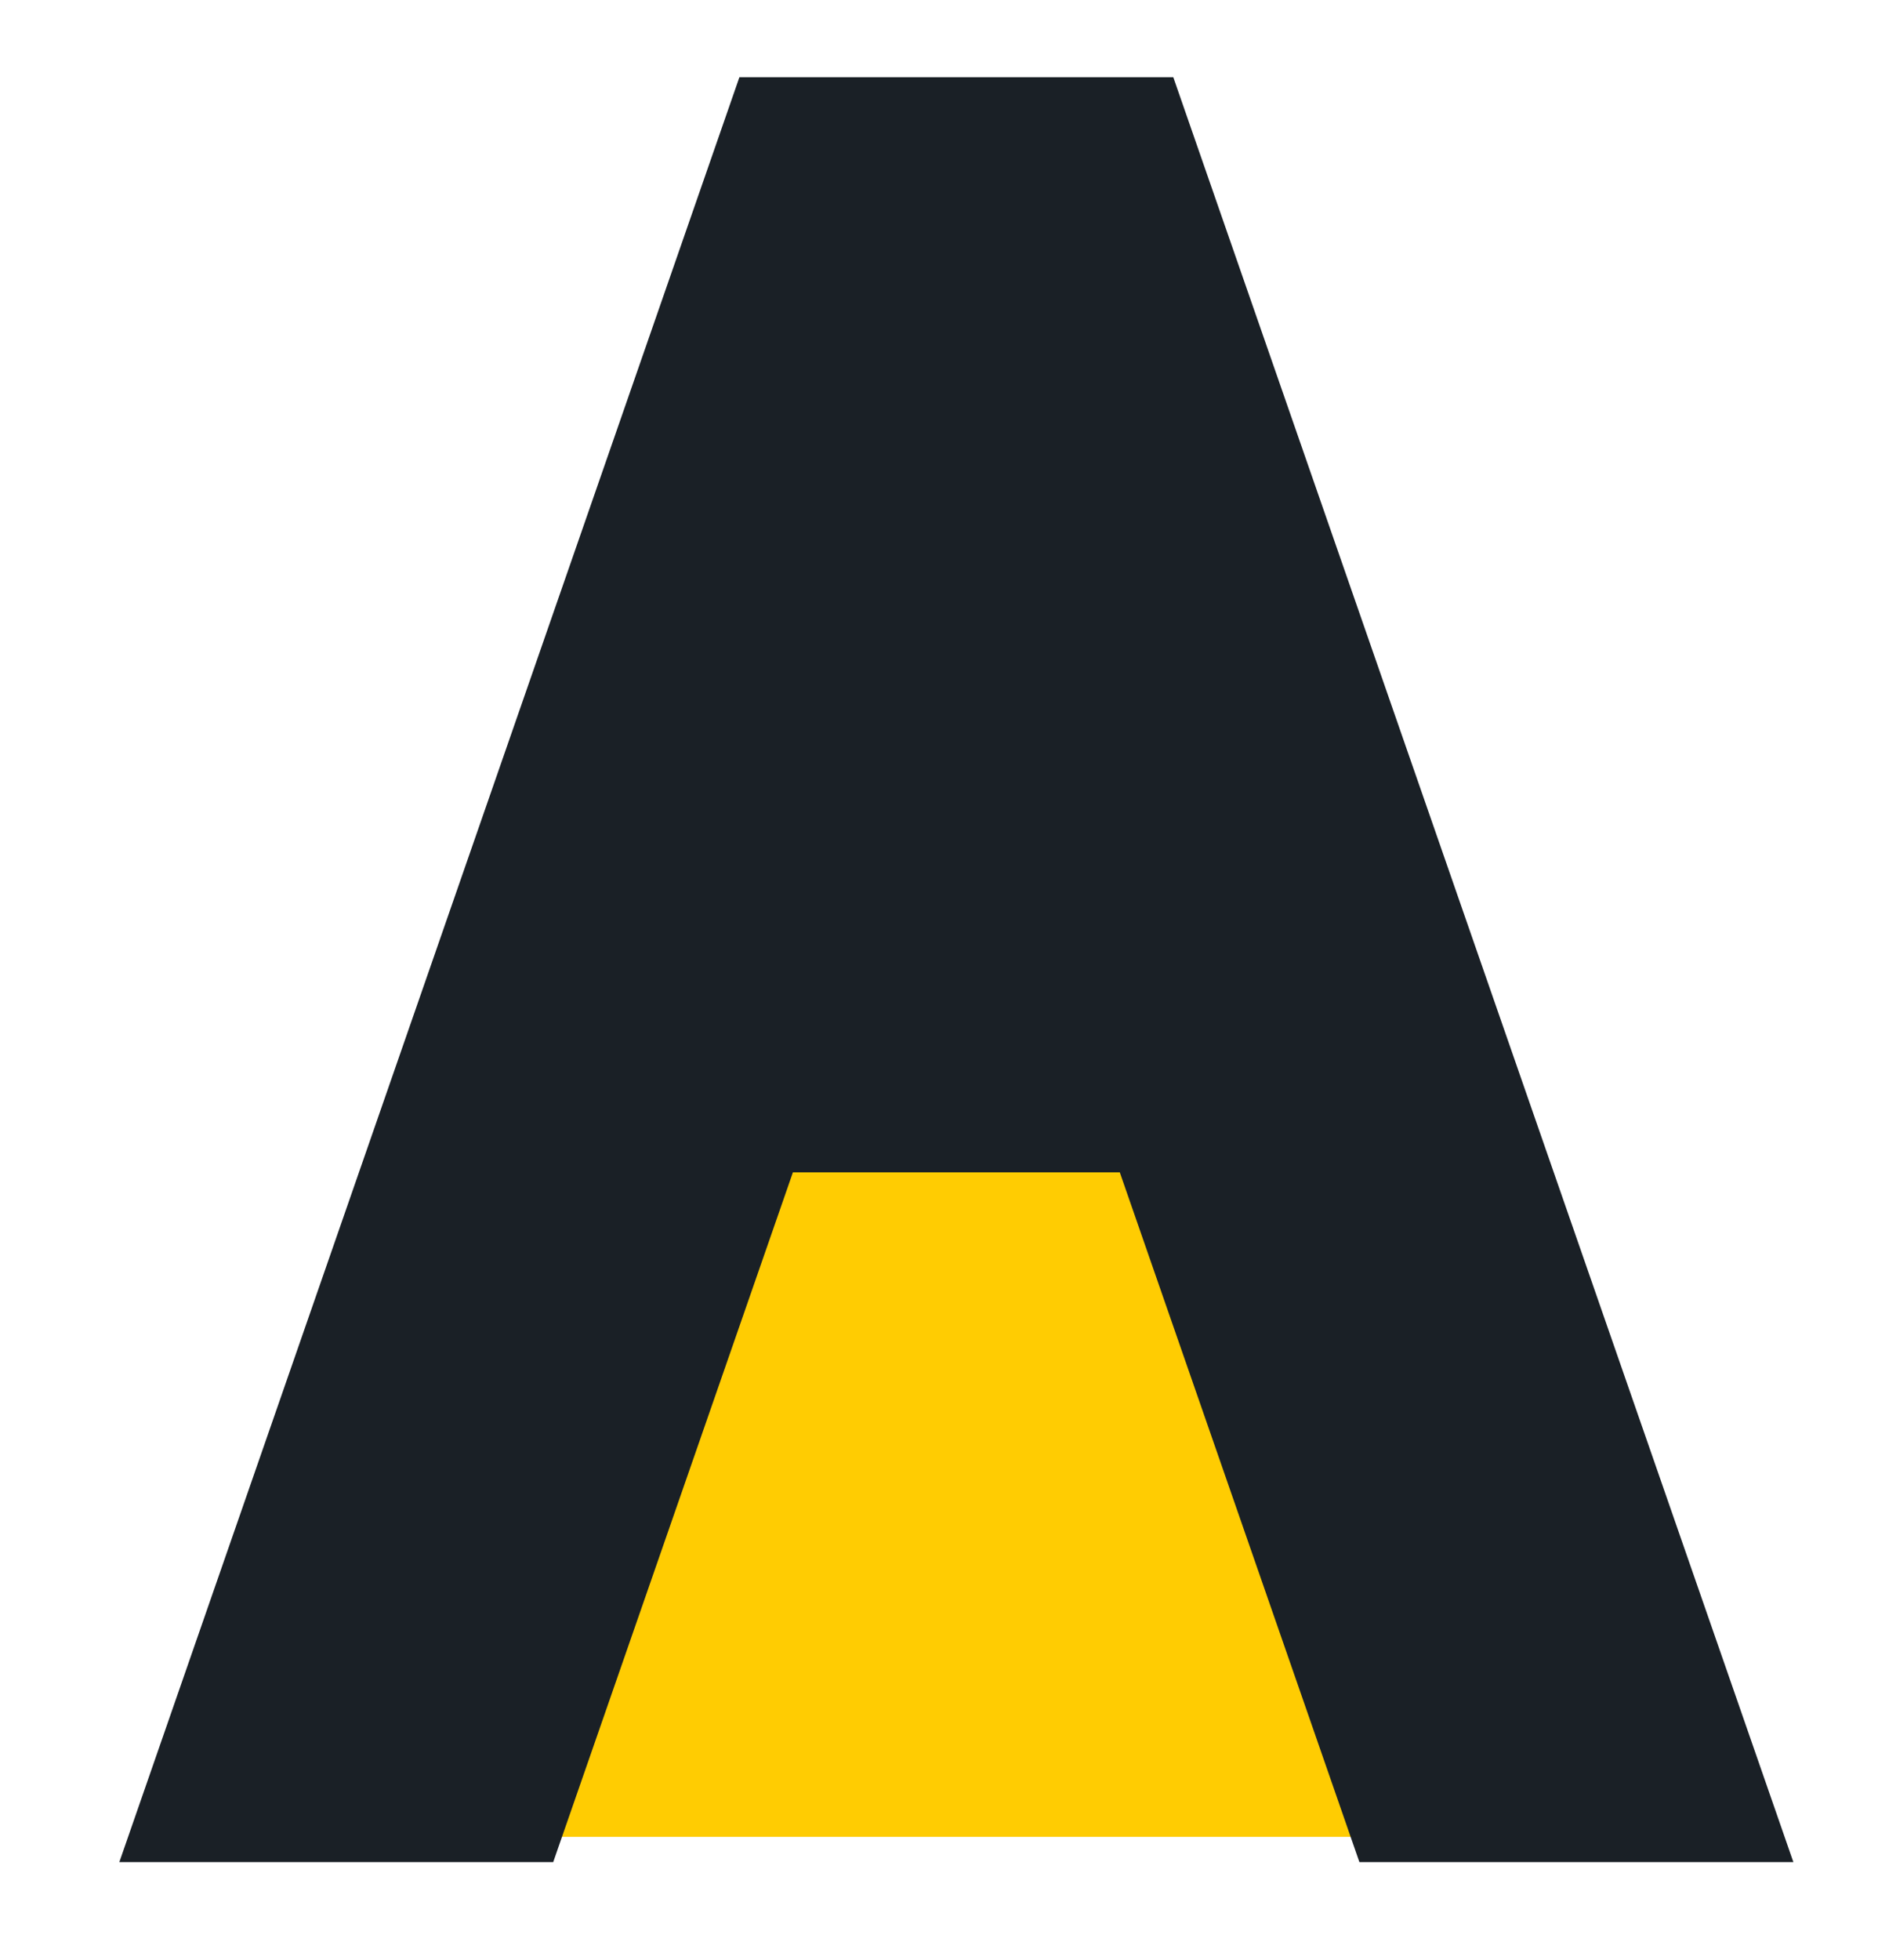
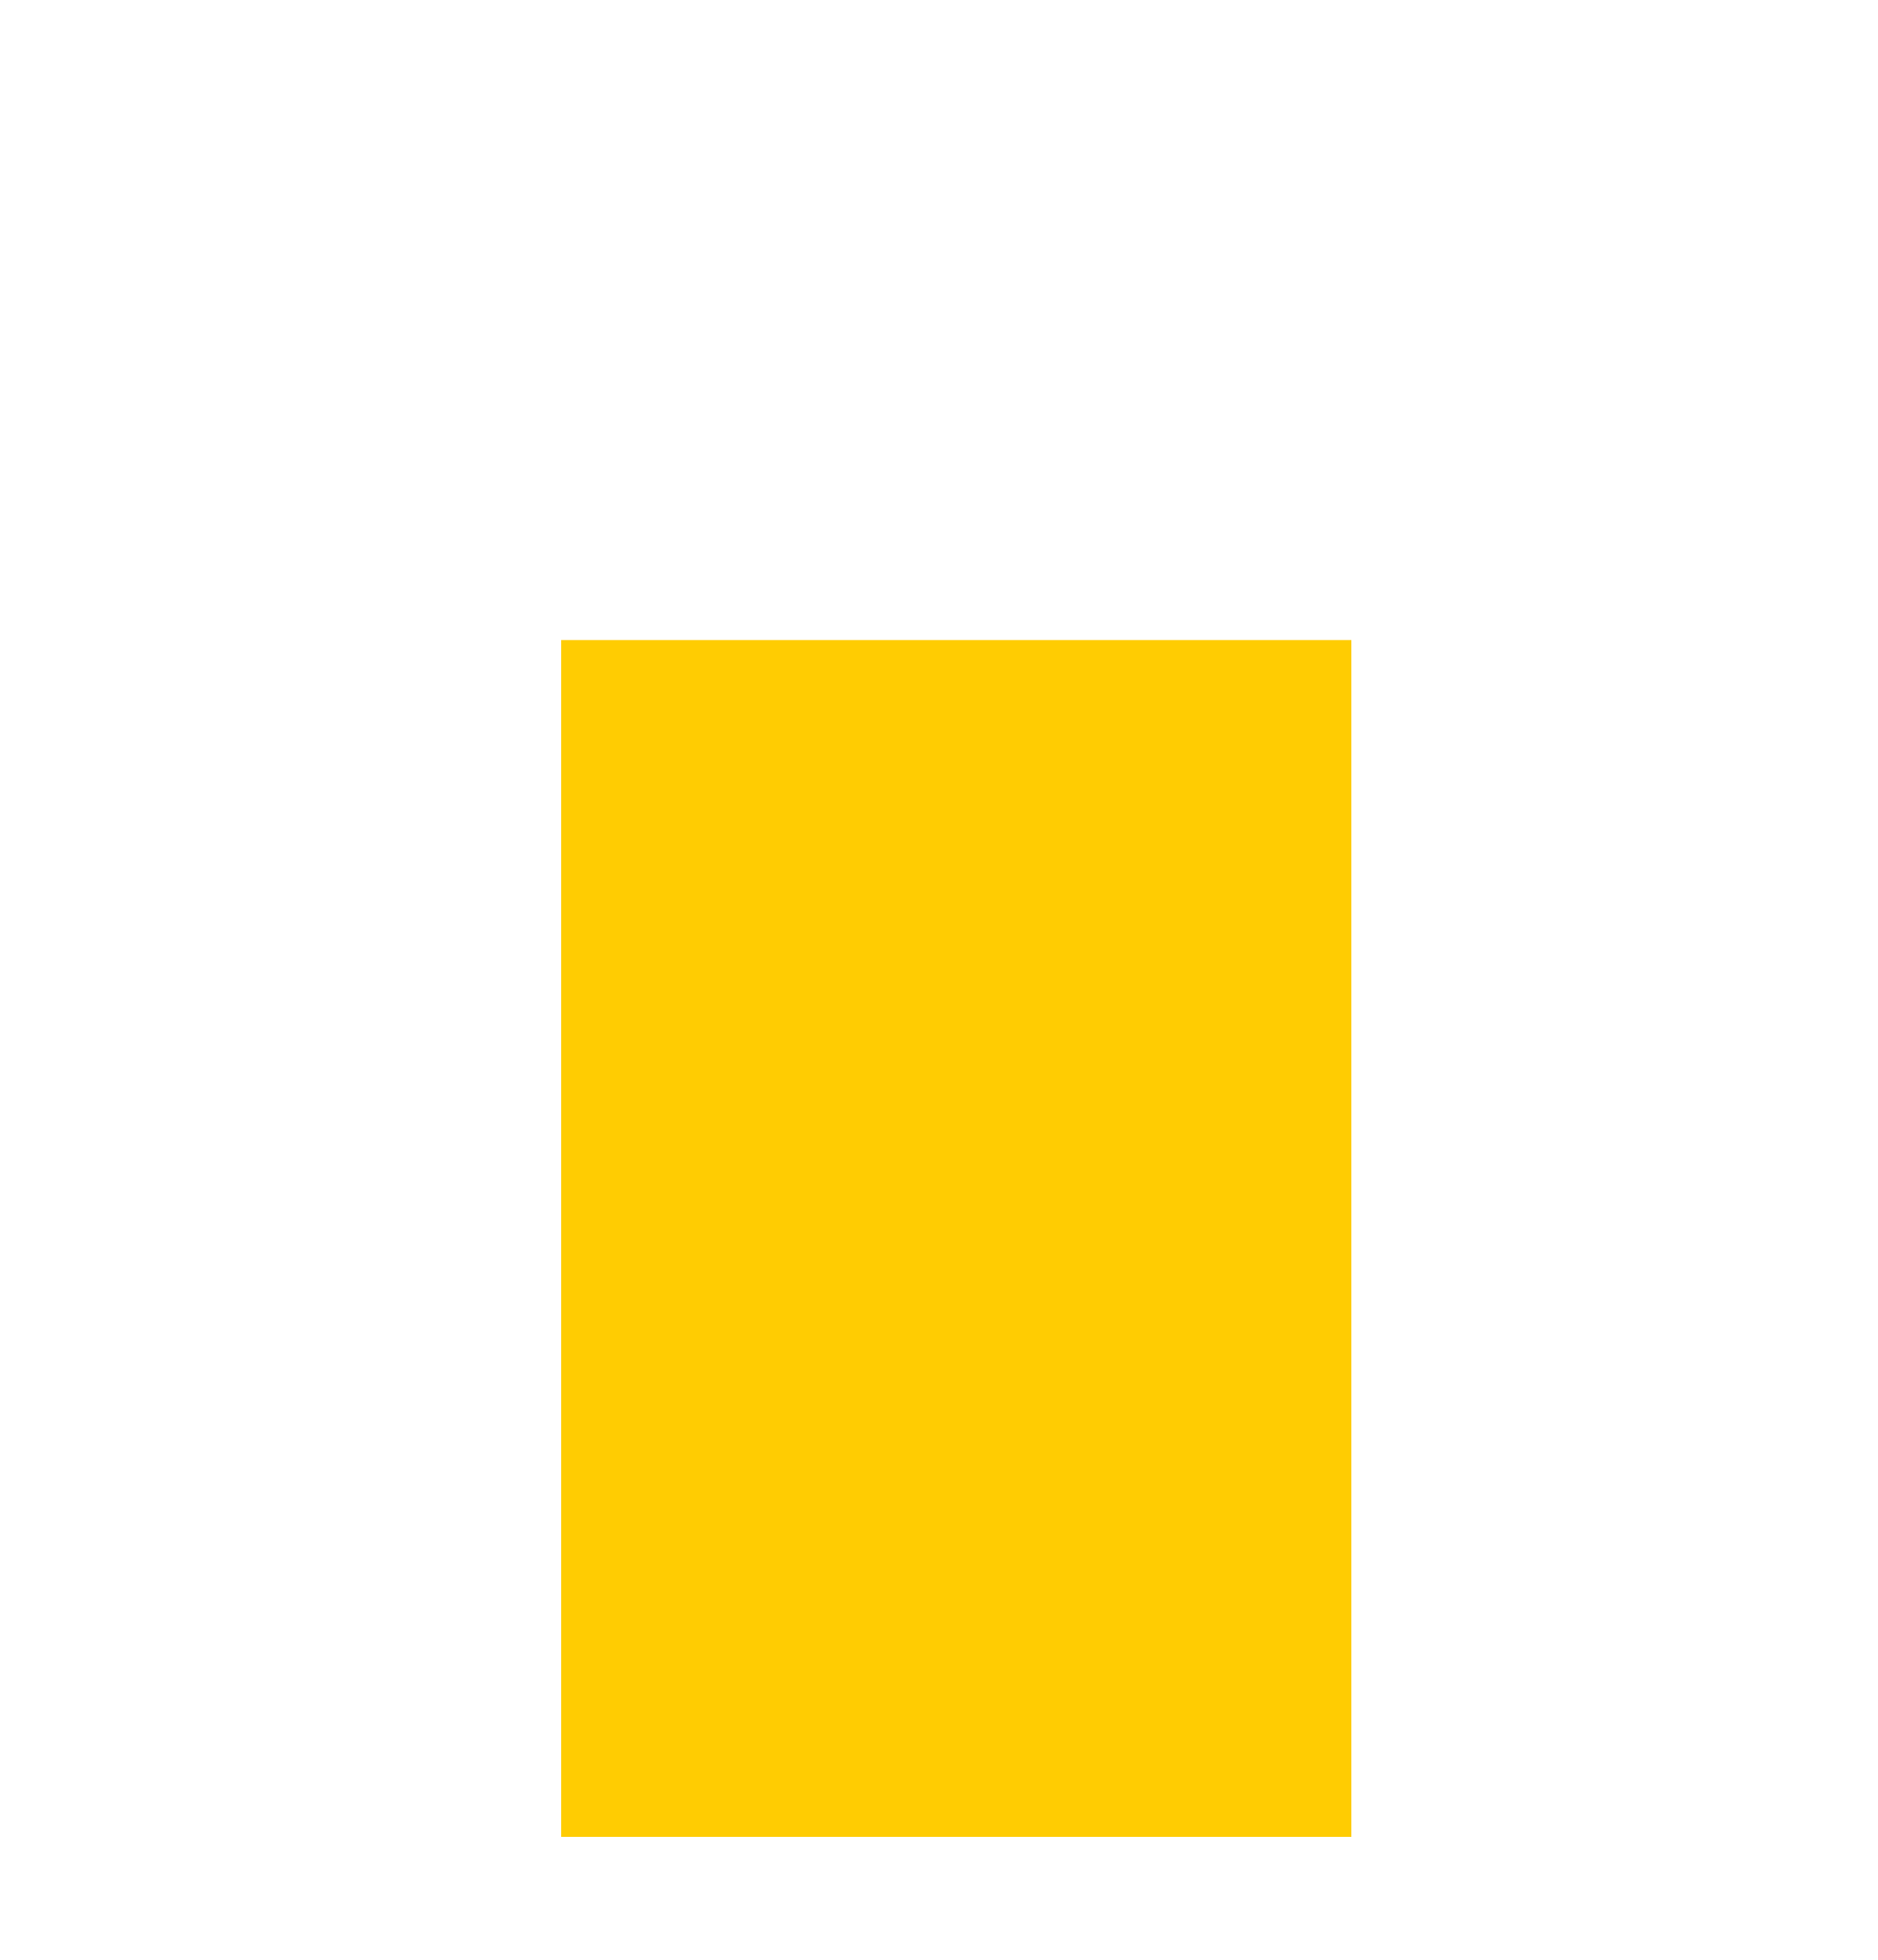
<svg xmlns="http://www.w3.org/2000/svg" width="6453" height="6732" viewBox="0 0 6453 6732" fill="none">
  <path d="M4643.74 2198.17H1928.49V6308.82H4643.74V2198.17Z" fill="#FFCC02" />
-   <path d="M4671.06 6395.59H6162.22L4031.53 265.13H2540.7L410.01 6395.59H1900.85L2724.52 4026.45H3847.71L4671.06 6395.59Z" fill="#1A2026" />
</svg>